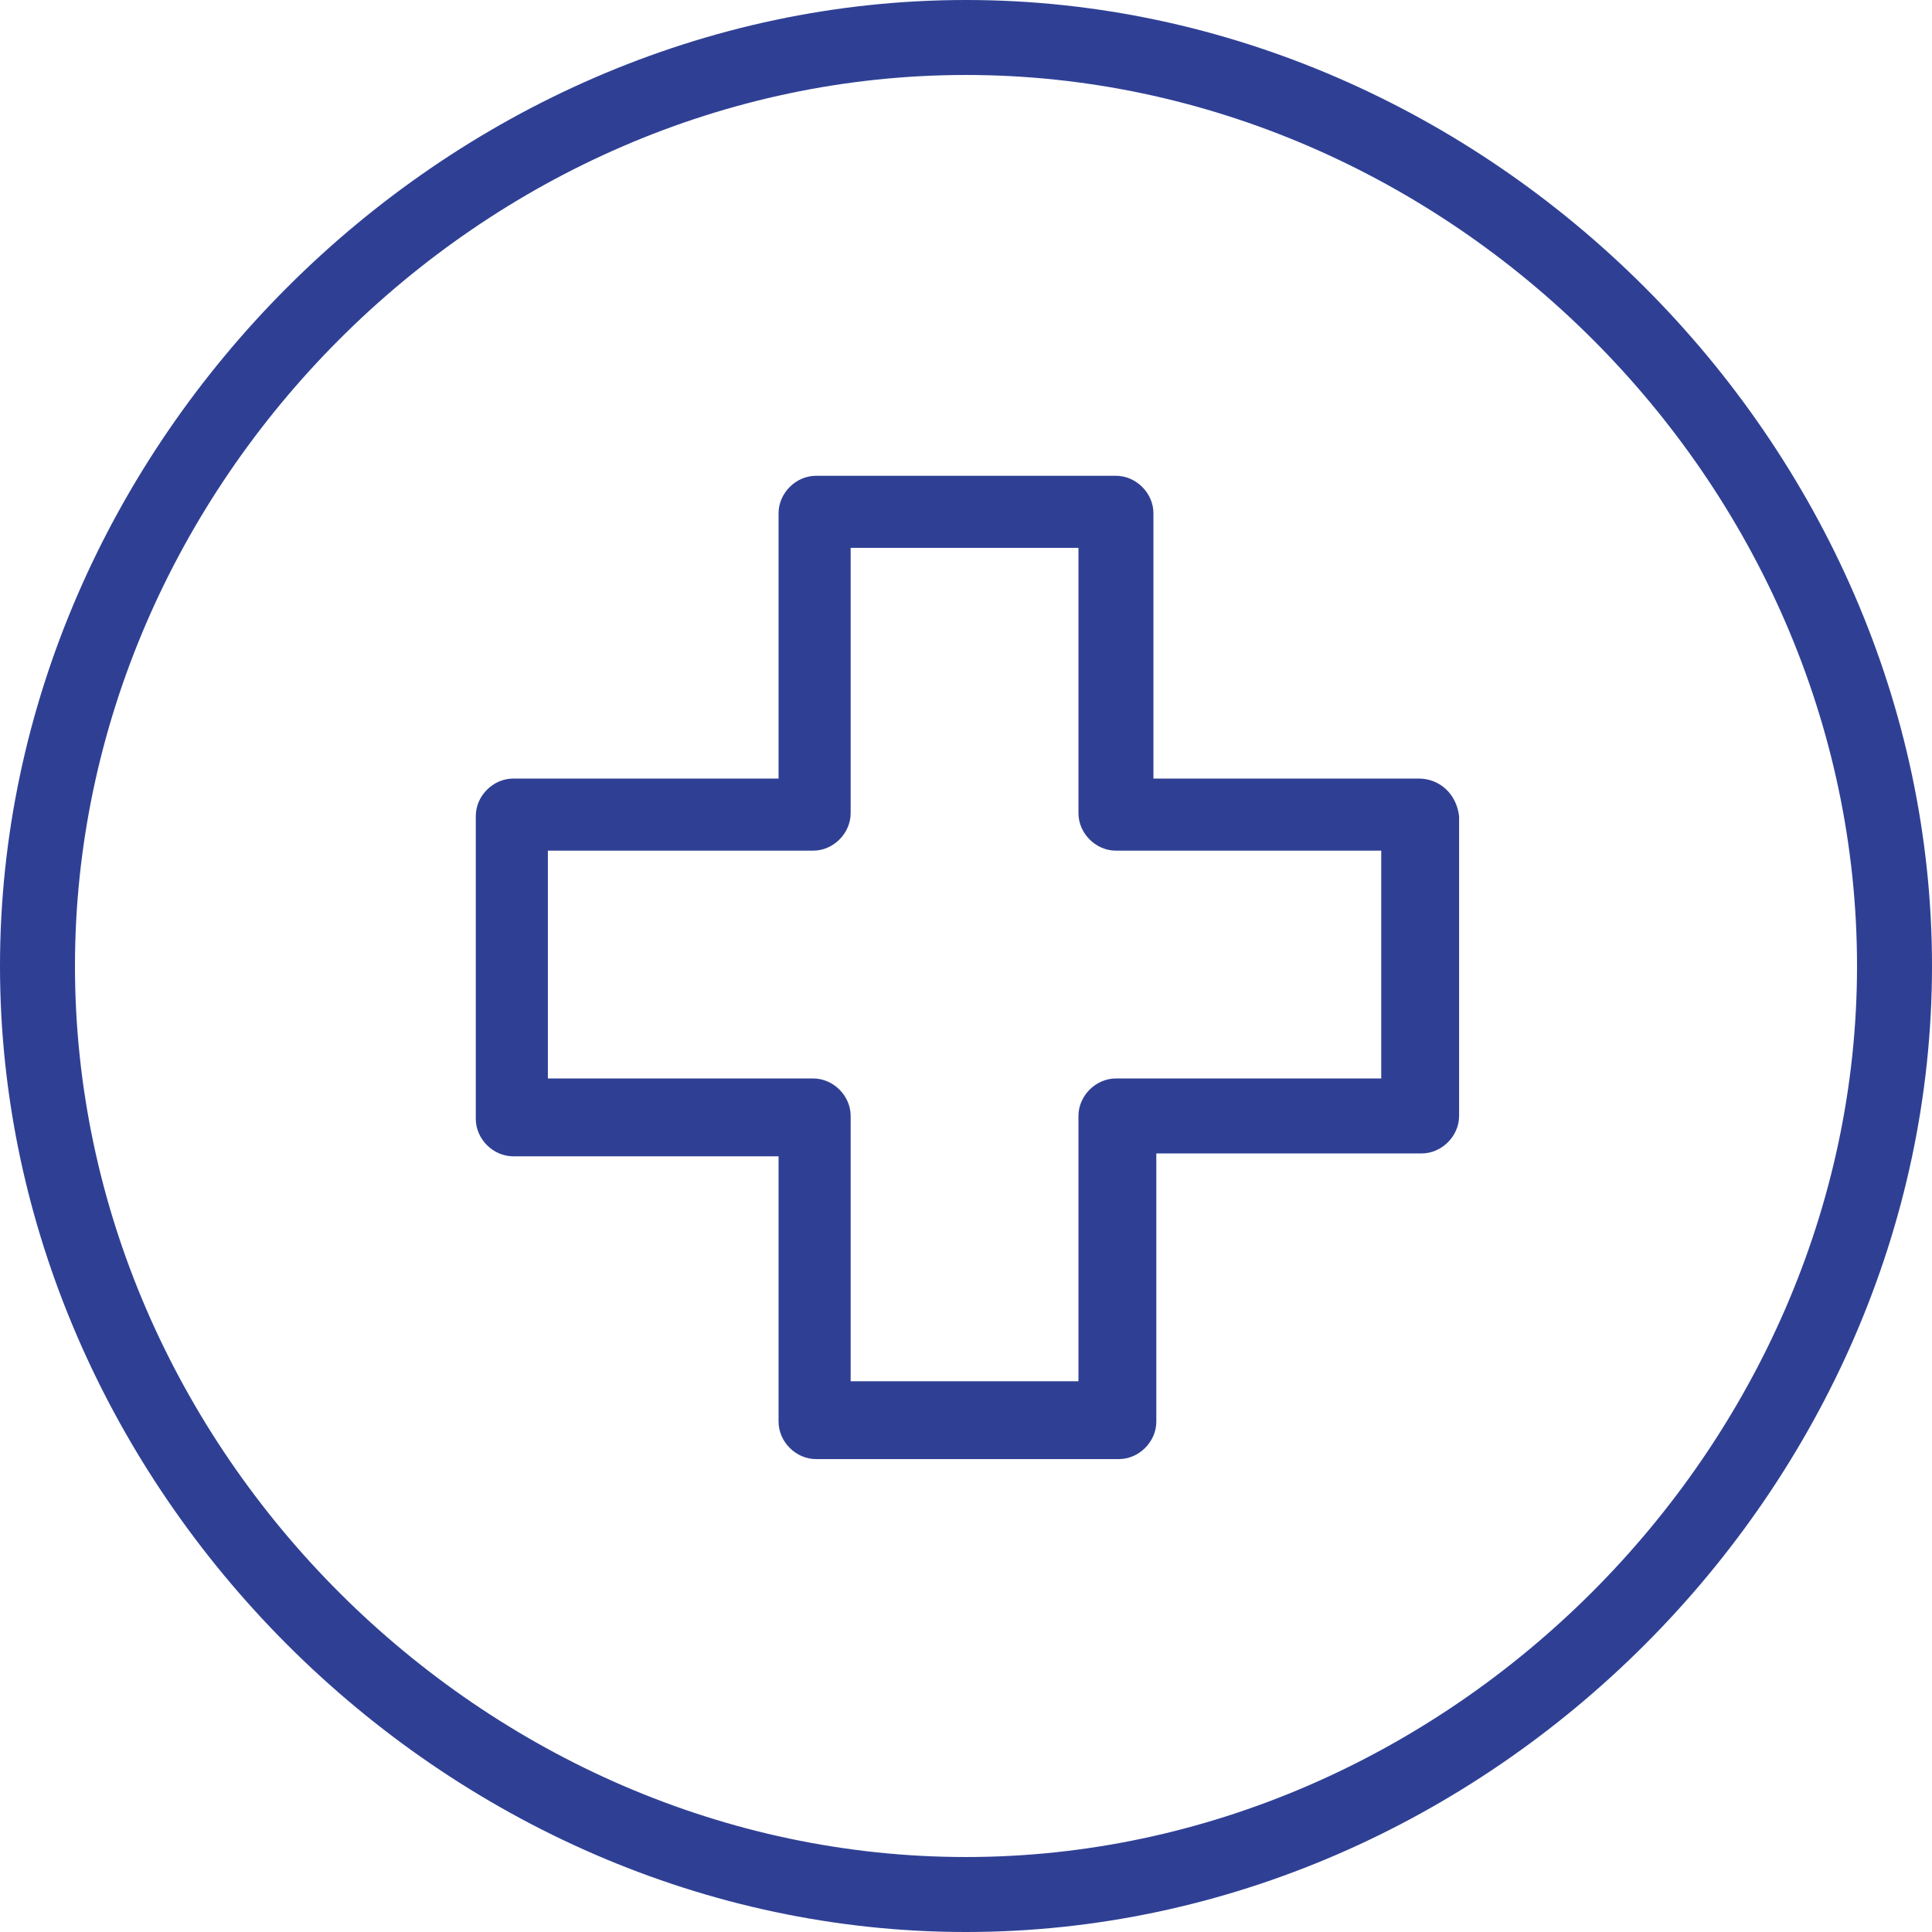
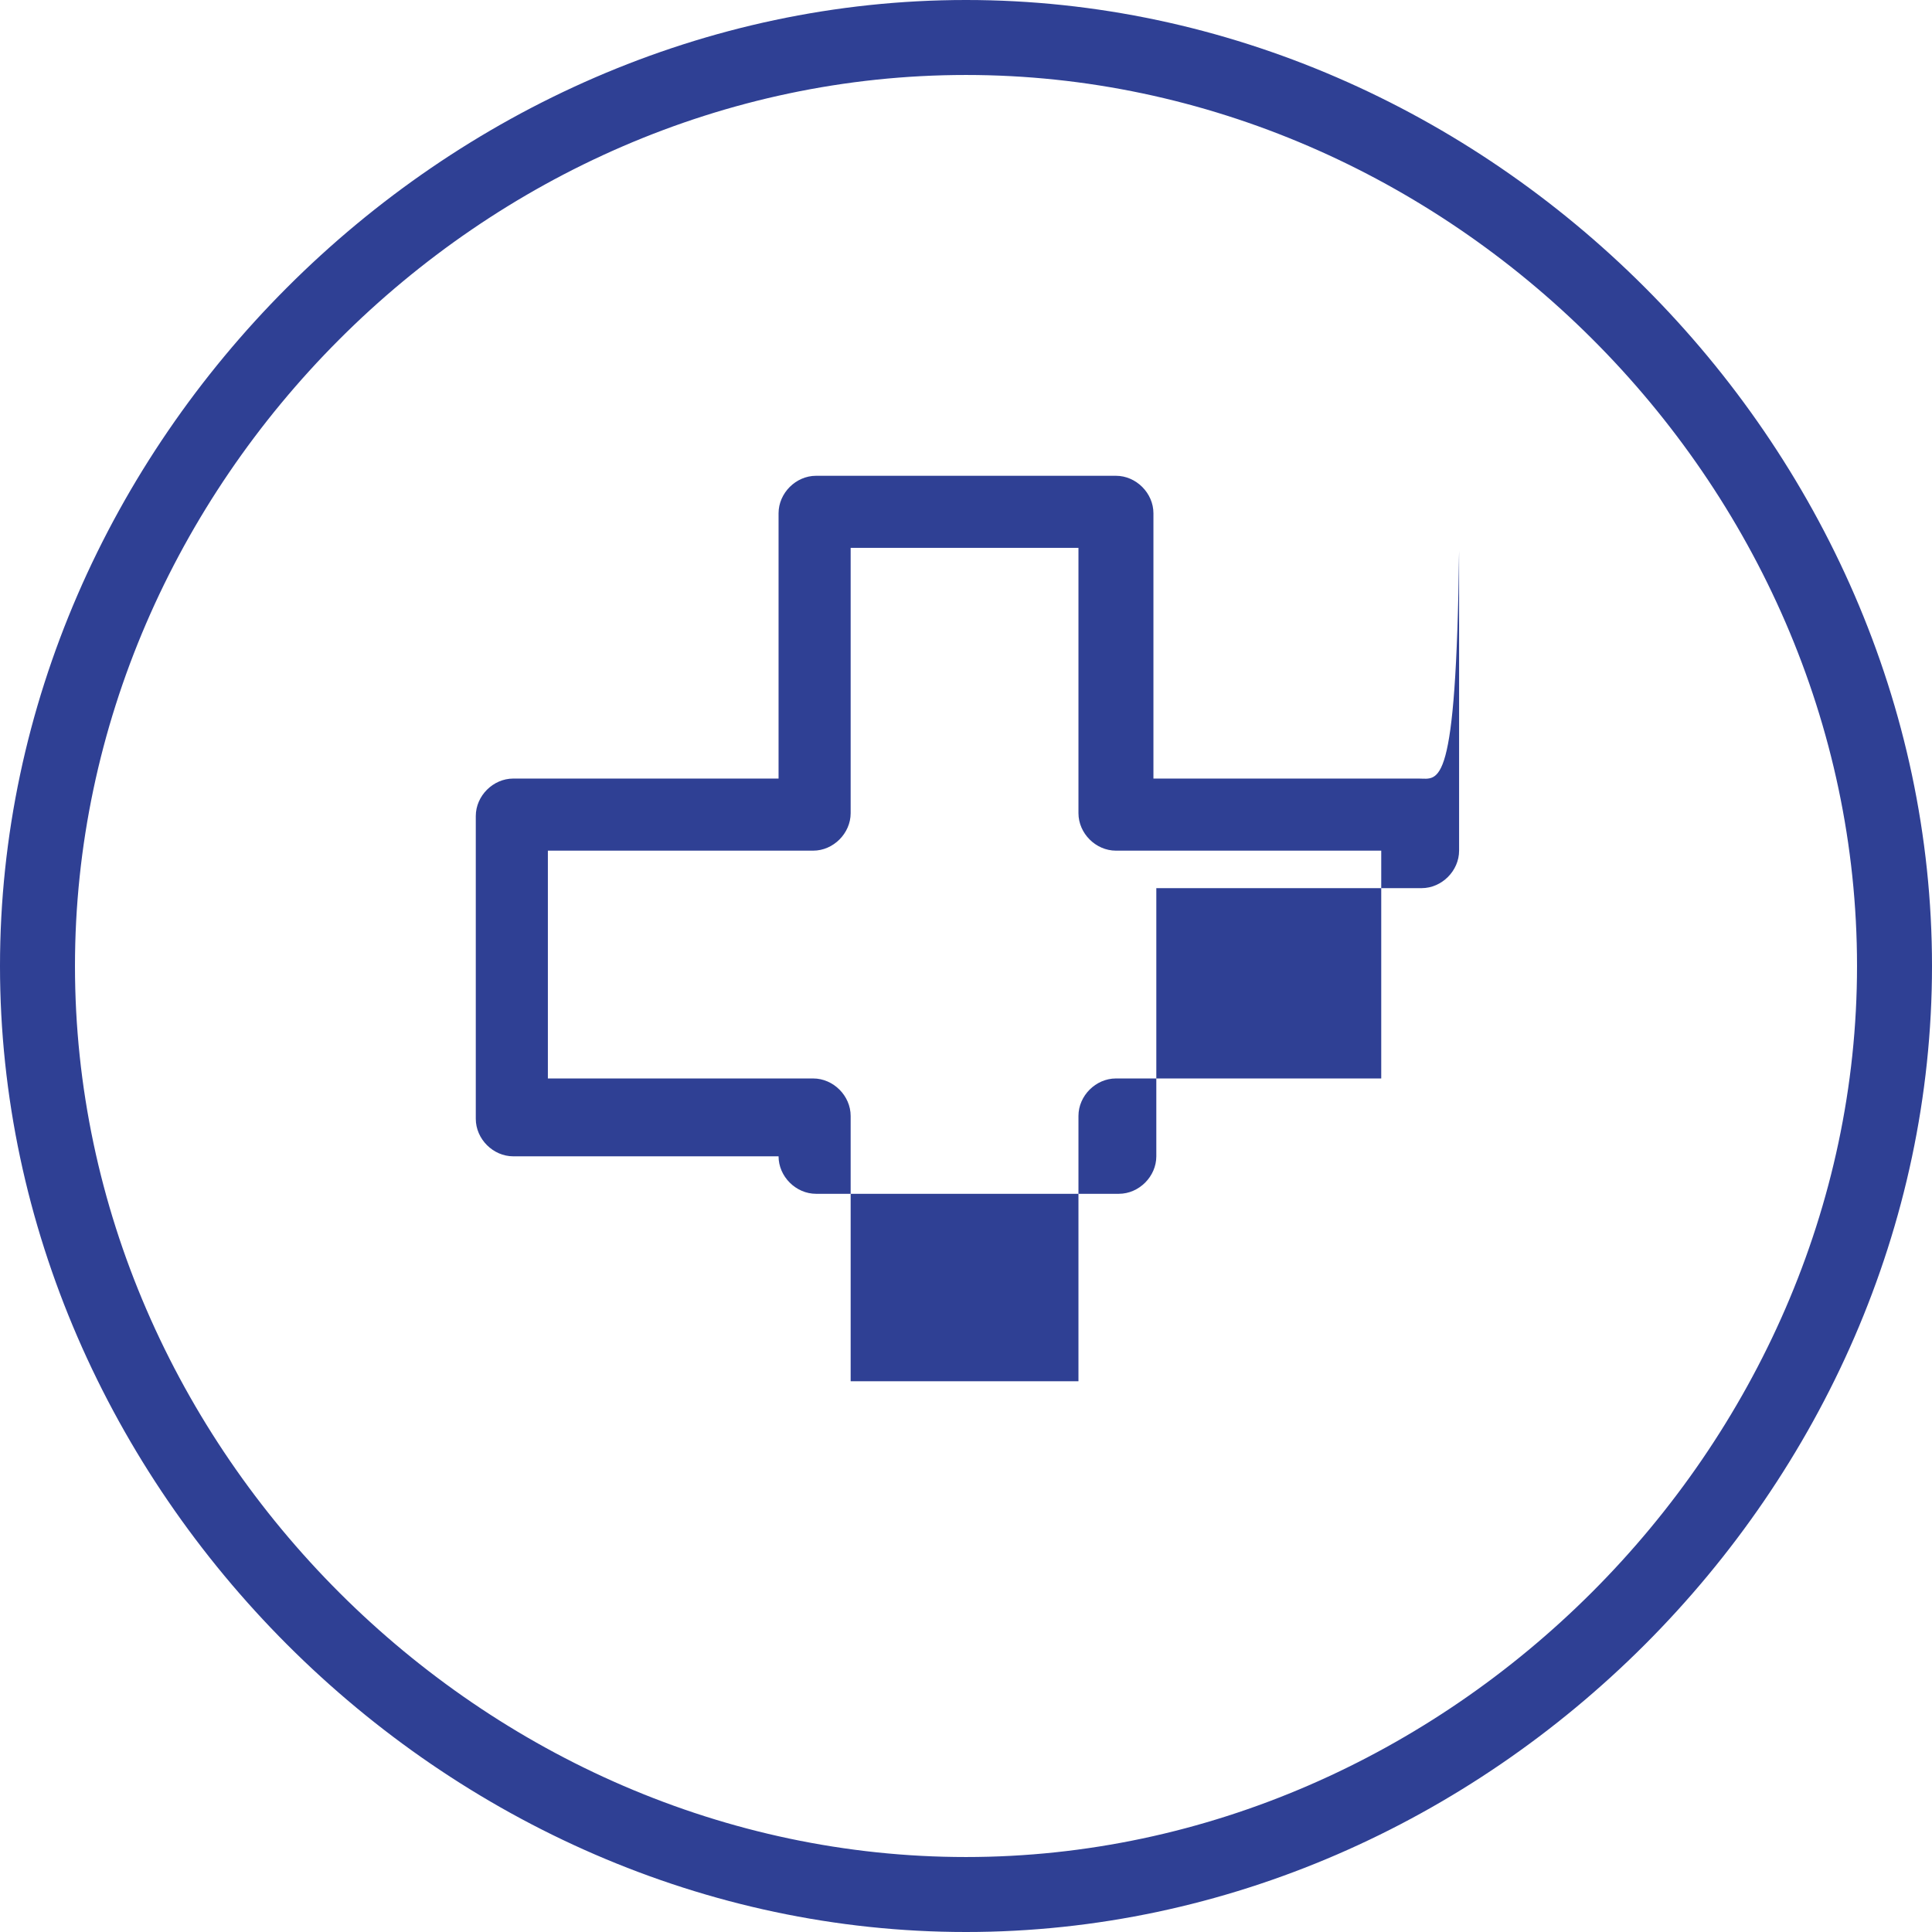
<svg xmlns="http://www.w3.org/2000/svg" version="1.1" id="Layer_1" x="0px" y="0px" viewBox="-264 387.9 67 67" style="enable-background:new -264 387.9 67 67;" xml:space="preserve">
  <style type="text/css">
	.st0{fill:#2F4094;}
</style>
  <g>
-     <path class="st0" d="M-230.5,387.9c-18.1,0-33.5,15.4-33.5,33.5s15.4,33.5,33.5,33.5s33.5-15.4,33.5-33.5S-212.4,387.9-230.5,387.9   z M-230.5,452.3c-16.7,0-30.9-14.1-30.9-30.9c0-16.7,14.1-30.9,30.9-30.9c16.7,0,30.9,14.1,30.9,30.9   C-199.6,438.1-213.8,452.3-230.5,452.3z M-214.8,414.9h-9.2v-9.2c0-0.7-0.6-1.3-1.3-1.3h-10.4c-0.7,0-1.3,0.6-1.3,1.3v9.2h-9.2   c-0.7,0-1.3,0.6-1.3,1.3v10.5c0,0.7,0.6,1.3,1.3,1.3h9.2v9.2c0,0.7,0.6,1.3,1.3,1.3h10.5c0.7,0,1.3-0.6,1.3-1.3v-9.3h9.2   c0.7,0,1.3-0.6,1.3-1.3v-10.4C-213.5,415.4-214.1,414.9-214.8,414.9z M-216.1,425.3h-9.2c-0.7,0-1.3,0.6-1.3,1.3v9.2h-7.9v-9.2   c0-0.7-0.6-1.3-1.3-1.3h-9.2v-7.9h9.2c0.7,0,1.3-0.6,1.3-1.3v-9.2h7.9v9.2c0,0.7,0.6,1.3,1.3,1.3h9.2V425.3z" />
+     <path class="st0" d="M-230.5,387.9c-18.1,0-33.5,15.4-33.5,33.5s15.4,33.5,33.5,33.5s33.5-15.4,33.5-33.5S-212.4,387.9-230.5,387.9   z M-230.5,452.3c-16.7,0-30.9-14.1-30.9-30.9c0-16.7,14.1-30.9,30.9-30.9c16.7,0,30.9,14.1,30.9,30.9   C-199.6,438.1-213.8,452.3-230.5,452.3z M-214.8,414.9h-9.2v-9.2c0-0.7-0.6-1.3-1.3-1.3h-10.4c-0.7,0-1.3,0.6-1.3,1.3v9.2h-9.2   c-0.7,0-1.3,0.6-1.3,1.3v10.5c0,0.7,0.6,1.3,1.3,1.3h9.2c0,0.7,0.6,1.3,1.3,1.3h10.5c0.7,0,1.3-0.6,1.3-1.3v-9.3h9.2   c0.7,0,1.3-0.6,1.3-1.3v-10.4C-213.5,415.4-214.1,414.9-214.8,414.9z M-216.1,425.3h-9.2c-0.7,0-1.3,0.6-1.3,1.3v9.2h-7.9v-9.2   c0-0.7-0.6-1.3-1.3-1.3h-9.2v-7.9h9.2c0.7,0,1.3-0.6,1.3-1.3v-9.2h7.9v9.2c0,0.7,0.6,1.3,1.3,1.3h9.2V425.3z" />
  </g>
</svg>